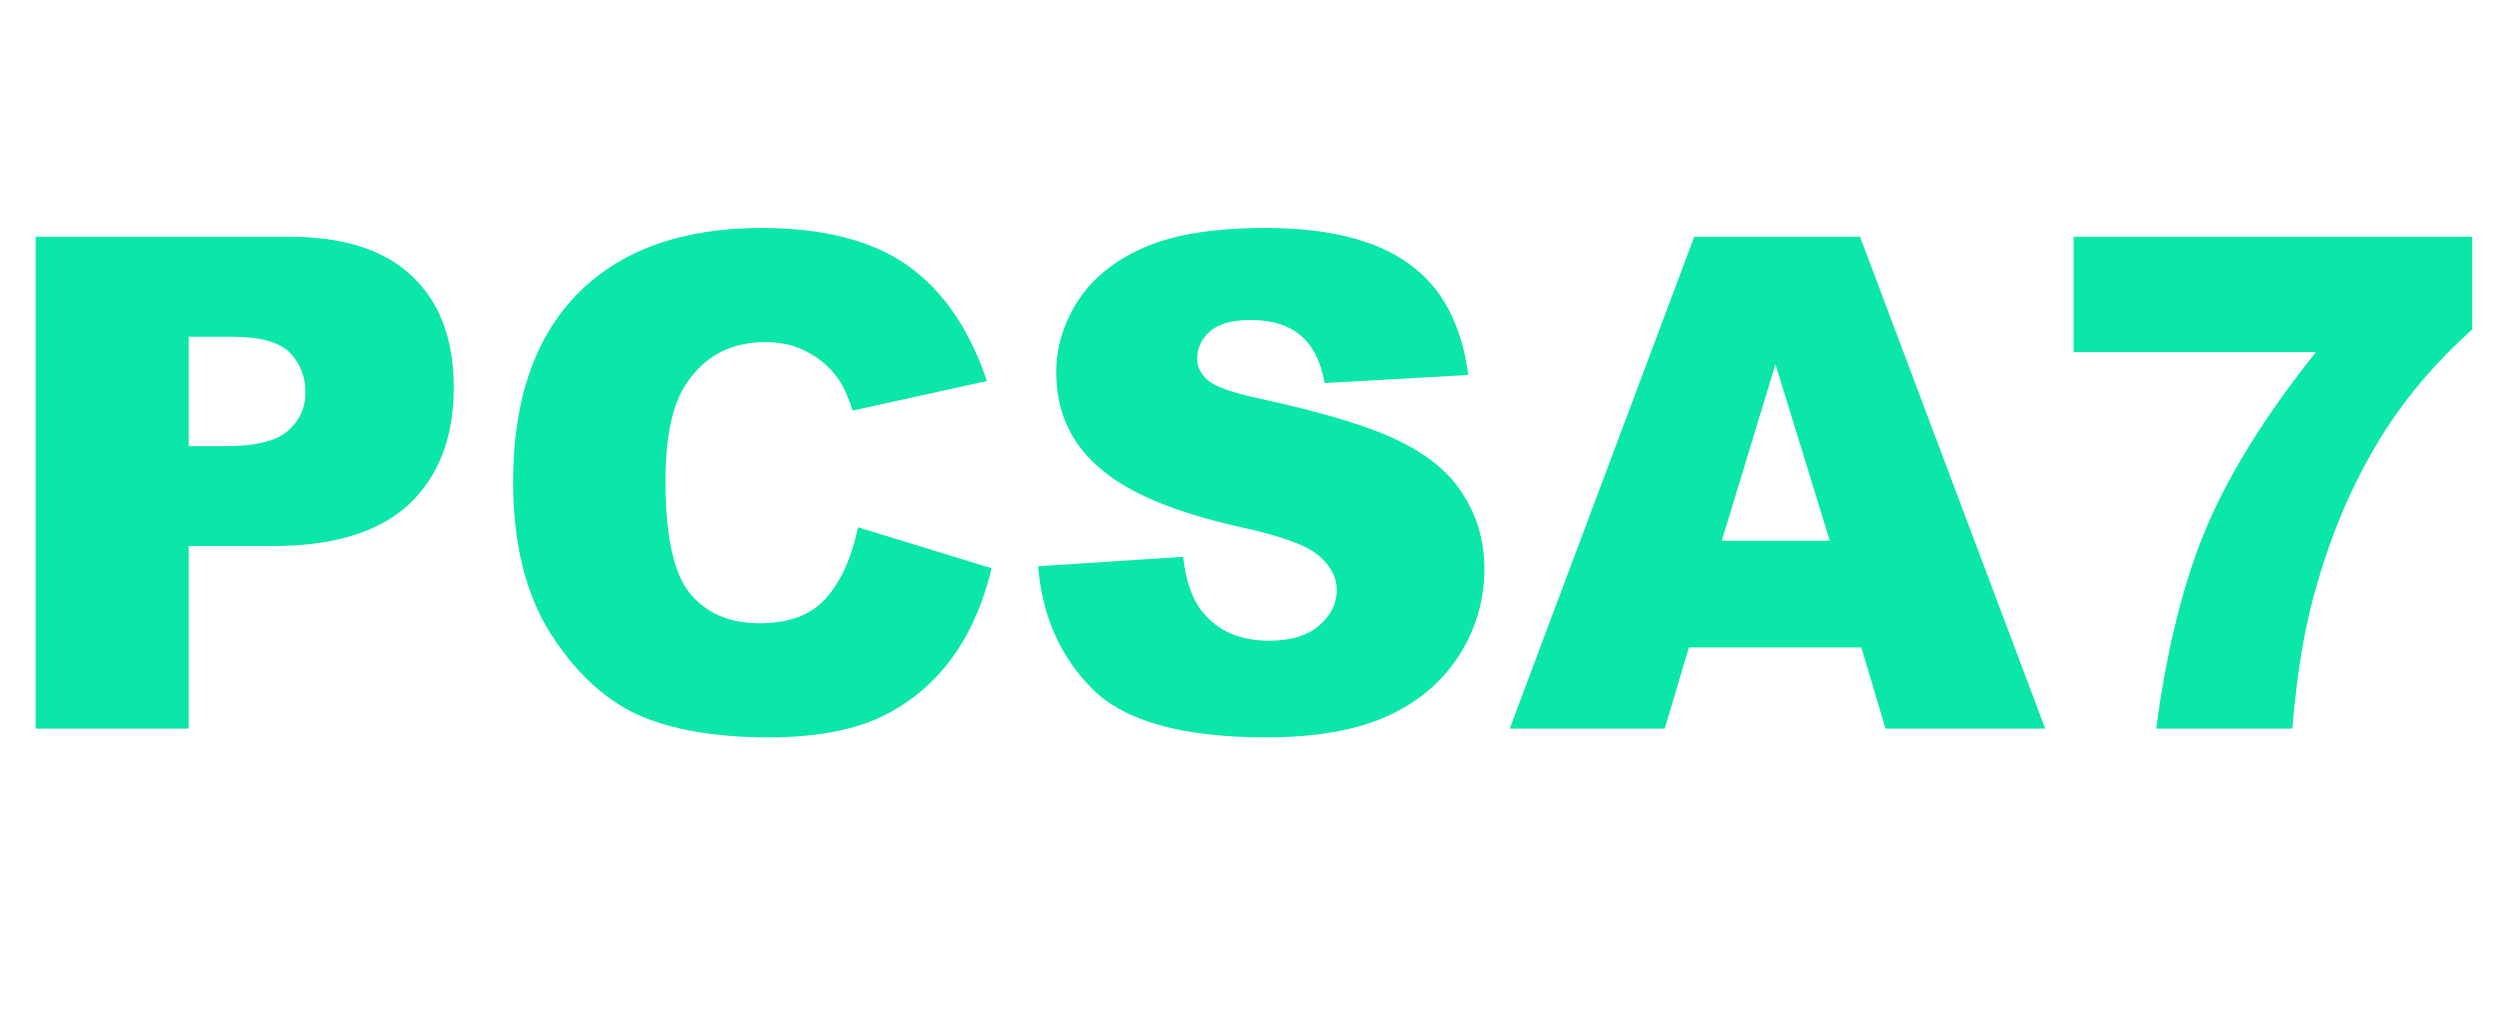
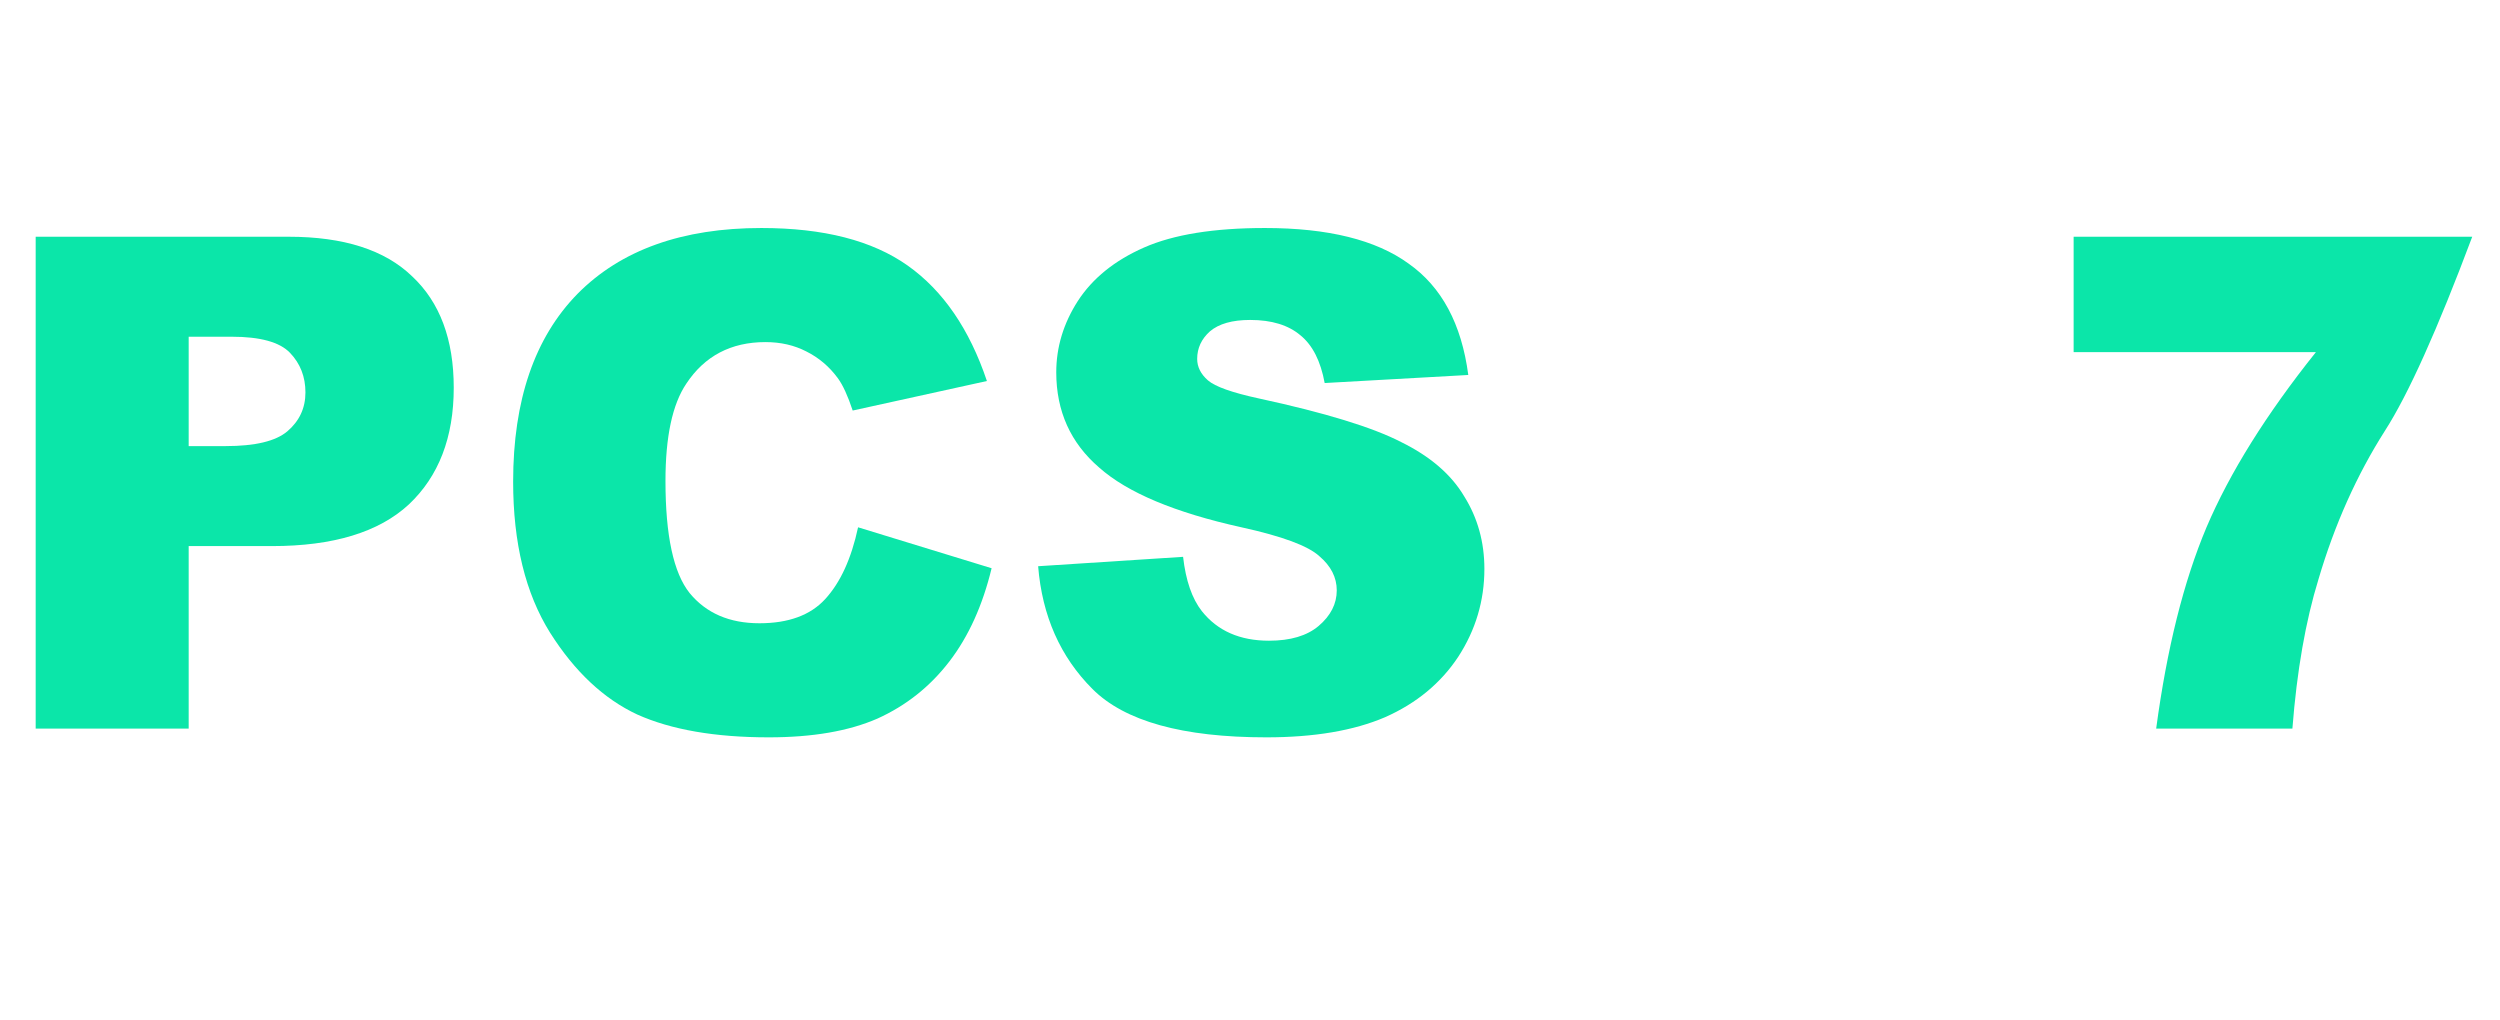
<svg xmlns="http://www.w3.org/2000/svg" version="1.1" id="Layer_1" width="152px" height="62px" xml:space="preserve">
  <g id="PathID_1" transform="matrix(0.816, 0, 0, 0.816, -0.85, 44.3)" opacity="1">
    <path style="fill:#0BE6A9;fill-opacity:1" d="M3.7 -36.65L22.55 -36.65Q28.7 -36.65 31.75 -33.7Q34.85 -30.8 34.85 -25.4Q34.85 -19.85 31.5 -16.7Q28.15 -13.6 21.3 -13.6L15.1 -13.6L15.1 0L3.7 0L3.7 -36.65M15.1 -21.05L17.85 -21.05Q21.15 -21.05 22.45 -22.15Q23.8 -23.3 23.8 -25.05Q23.8 -26.8 22.65 -28Q21.5 -29.2 18.3 -29.2L15.1 -29.2L15.1 -21.05" />
  </g>
  <g id="PathID_2" transform="matrix(0.816, 0, 0, 0.816, -0.85, 44.3)" opacity="1">
</g>
  <g id="PathID_3" transform="matrix(0.816, 0, 0, 0.816, 29.2, 44.3)" opacity="1">
    <path style="fill:#0BE6A9;fill-opacity:1" d="M28.15 -15L38.1 -11.95Q37.1 -7.8 34.95 -5Q32.8 -2.2 29.6 -0.75Q26.4 0.65 21.5 0.65Q15.5 0.65 11.7 -1.05Q7.95 -2.8 5.2 -7.15Q2.45 -11.55 2.45 -18.4Q2.45 -27.5 7.25 -32.4Q12.1 -37.3 20.95 -37.3Q27.9 -37.3 31.85 -34.5Q35.8 -31.7 37.75 -25.9L27.75 -23.7Q27.2 -25.35 26.65 -26.1Q25.7 -27.4 24.3 -28.1Q22.95 -28.8 21.25 -28.8Q17.4 -28.8 15.35 -25.7Q13.8 -23.4 13.8 -18.45Q13.8 -12.35 15.6 -10.1Q17.45 -7.85 20.8 -7.85Q24.05 -7.85 25.7 -9.65Q27.4 -11.5 28.15 -15" />
  </g>
  <g id="PathID_4" transform="matrix(0.816, 0, 0, 0.816, 29.2, 44.3)" opacity="1">
</g>
  <g id="PathID_5" transform="matrix(0.816, 0, 0, 0.816, 61.65, 44.3)" opacity="1">
    <path style="fill:#0BE6A9;fill-opacity:1" d="M1.8 -12.1L12.6 -12.8Q12.9 -10.15 14 -8.75Q15.75 -6.55 19 -6.55Q21.4 -6.55 22.7 -7.65Q24.05 -8.8 24.05 -10.3Q24.05 -11.75 22.75 -12.85Q21.5 -14 16.95 -15Q9.5 -16.65 6.35 -19.45Q3.15 -22.2 3.15 -26.55Q3.15 -29.35 4.75 -31.85Q6.4 -34.4 9.7 -35.85Q13 -37.3 18.7 -37.3Q25.75 -37.3 29.4 -34.65Q33.1 -32.05 33.85 -26.35L23.15 -25.75Q22.7 -28.2 21.35 -29.3Q20 -30.45 17.6 -30.45Q15.6 -30.45 14.6 -29.6Q13.65 -28.75 13.65 -27.55Q13.65 -26.65 14.45 -25.95Q15.25 -25.25 18.25 -24.6Q25.65 -23 28.85 -21.35Q32.1 -19.75 33.55 -17.3Q35.05 -14.9 35.05 -11.9Q35.05 -8.35 33.1 -5.35Q31.15 -2.4 27.65 -0.85Q24.15 0.65 18.8 0.65Q9.45 0.65 5.85 -2.95Q2.25 -6.55 1.8 -12.1" />
  </g>
  <g id="PathID_6" transform="matrix(0.816, 0, 0, 0.816, 61.65, 44.3)" opacity="1">
</g>
  <g id="PathID_7" transform="matrix(0.816, 0, 0, 0.816, 91.75, 44.3)" opacity="1">
-     <path style="fill:#0BE6A9;fill-opacity:1" d="M26.25 -6.05L13.4 -6.05L11.6 0L0.05 0L13.8 -36.65L26.15 -36.65L39.95 0L28.05 0L26.25 -6.05M23.9 -14L19.85 -27.15L15.85 -14L23.9 -14" />
-   </g>
+     </g>
  <g id="PathID_8" transform="matrix(0.816, 0, 0, 0.816, 91.75, 44.3)" opacity="1">
</g>
  <g id="PathID_9" transform="matrix(0.816, 0, 0, 0.816, 124.2, 44.3)" opacity="1">
-     <path style="fill:#0BE6A9;fill-opacity:1" d="M2.3 -36.65L32 -36.65L32 -29.75Q28.1 -26.25 25.5 -22.2Q22.35 -17.25 20.55 -11.15Q19.1 -6.45 18.6 0L8.45 0Q9.65 -8.95 12.2 -15Q14.8 -21.1 20.35 -28.05L2.3 -28.05L2.3 -36.65" />
+     <path style="fill:#0BE6A9;fill-opacity:1" d="M2.3 -36.65L32 -36.65Q28.1 -26.25 25.5 -22.2Q22.35 -17.25 20.55 -11.15Q19.1 -6.45 18.6 0L8.45 0Q9.65 -8.95 12.2 -15Q14.8 -21.1 20.35 -28.05L2.3 -28.05L2.3 -36.65" />
  </g>
  <g id="PathID_10" transform="matrix(0.816, 0, 0, 0.816, 124.2, 44.3)" opacity="1">
</g>
</svg>